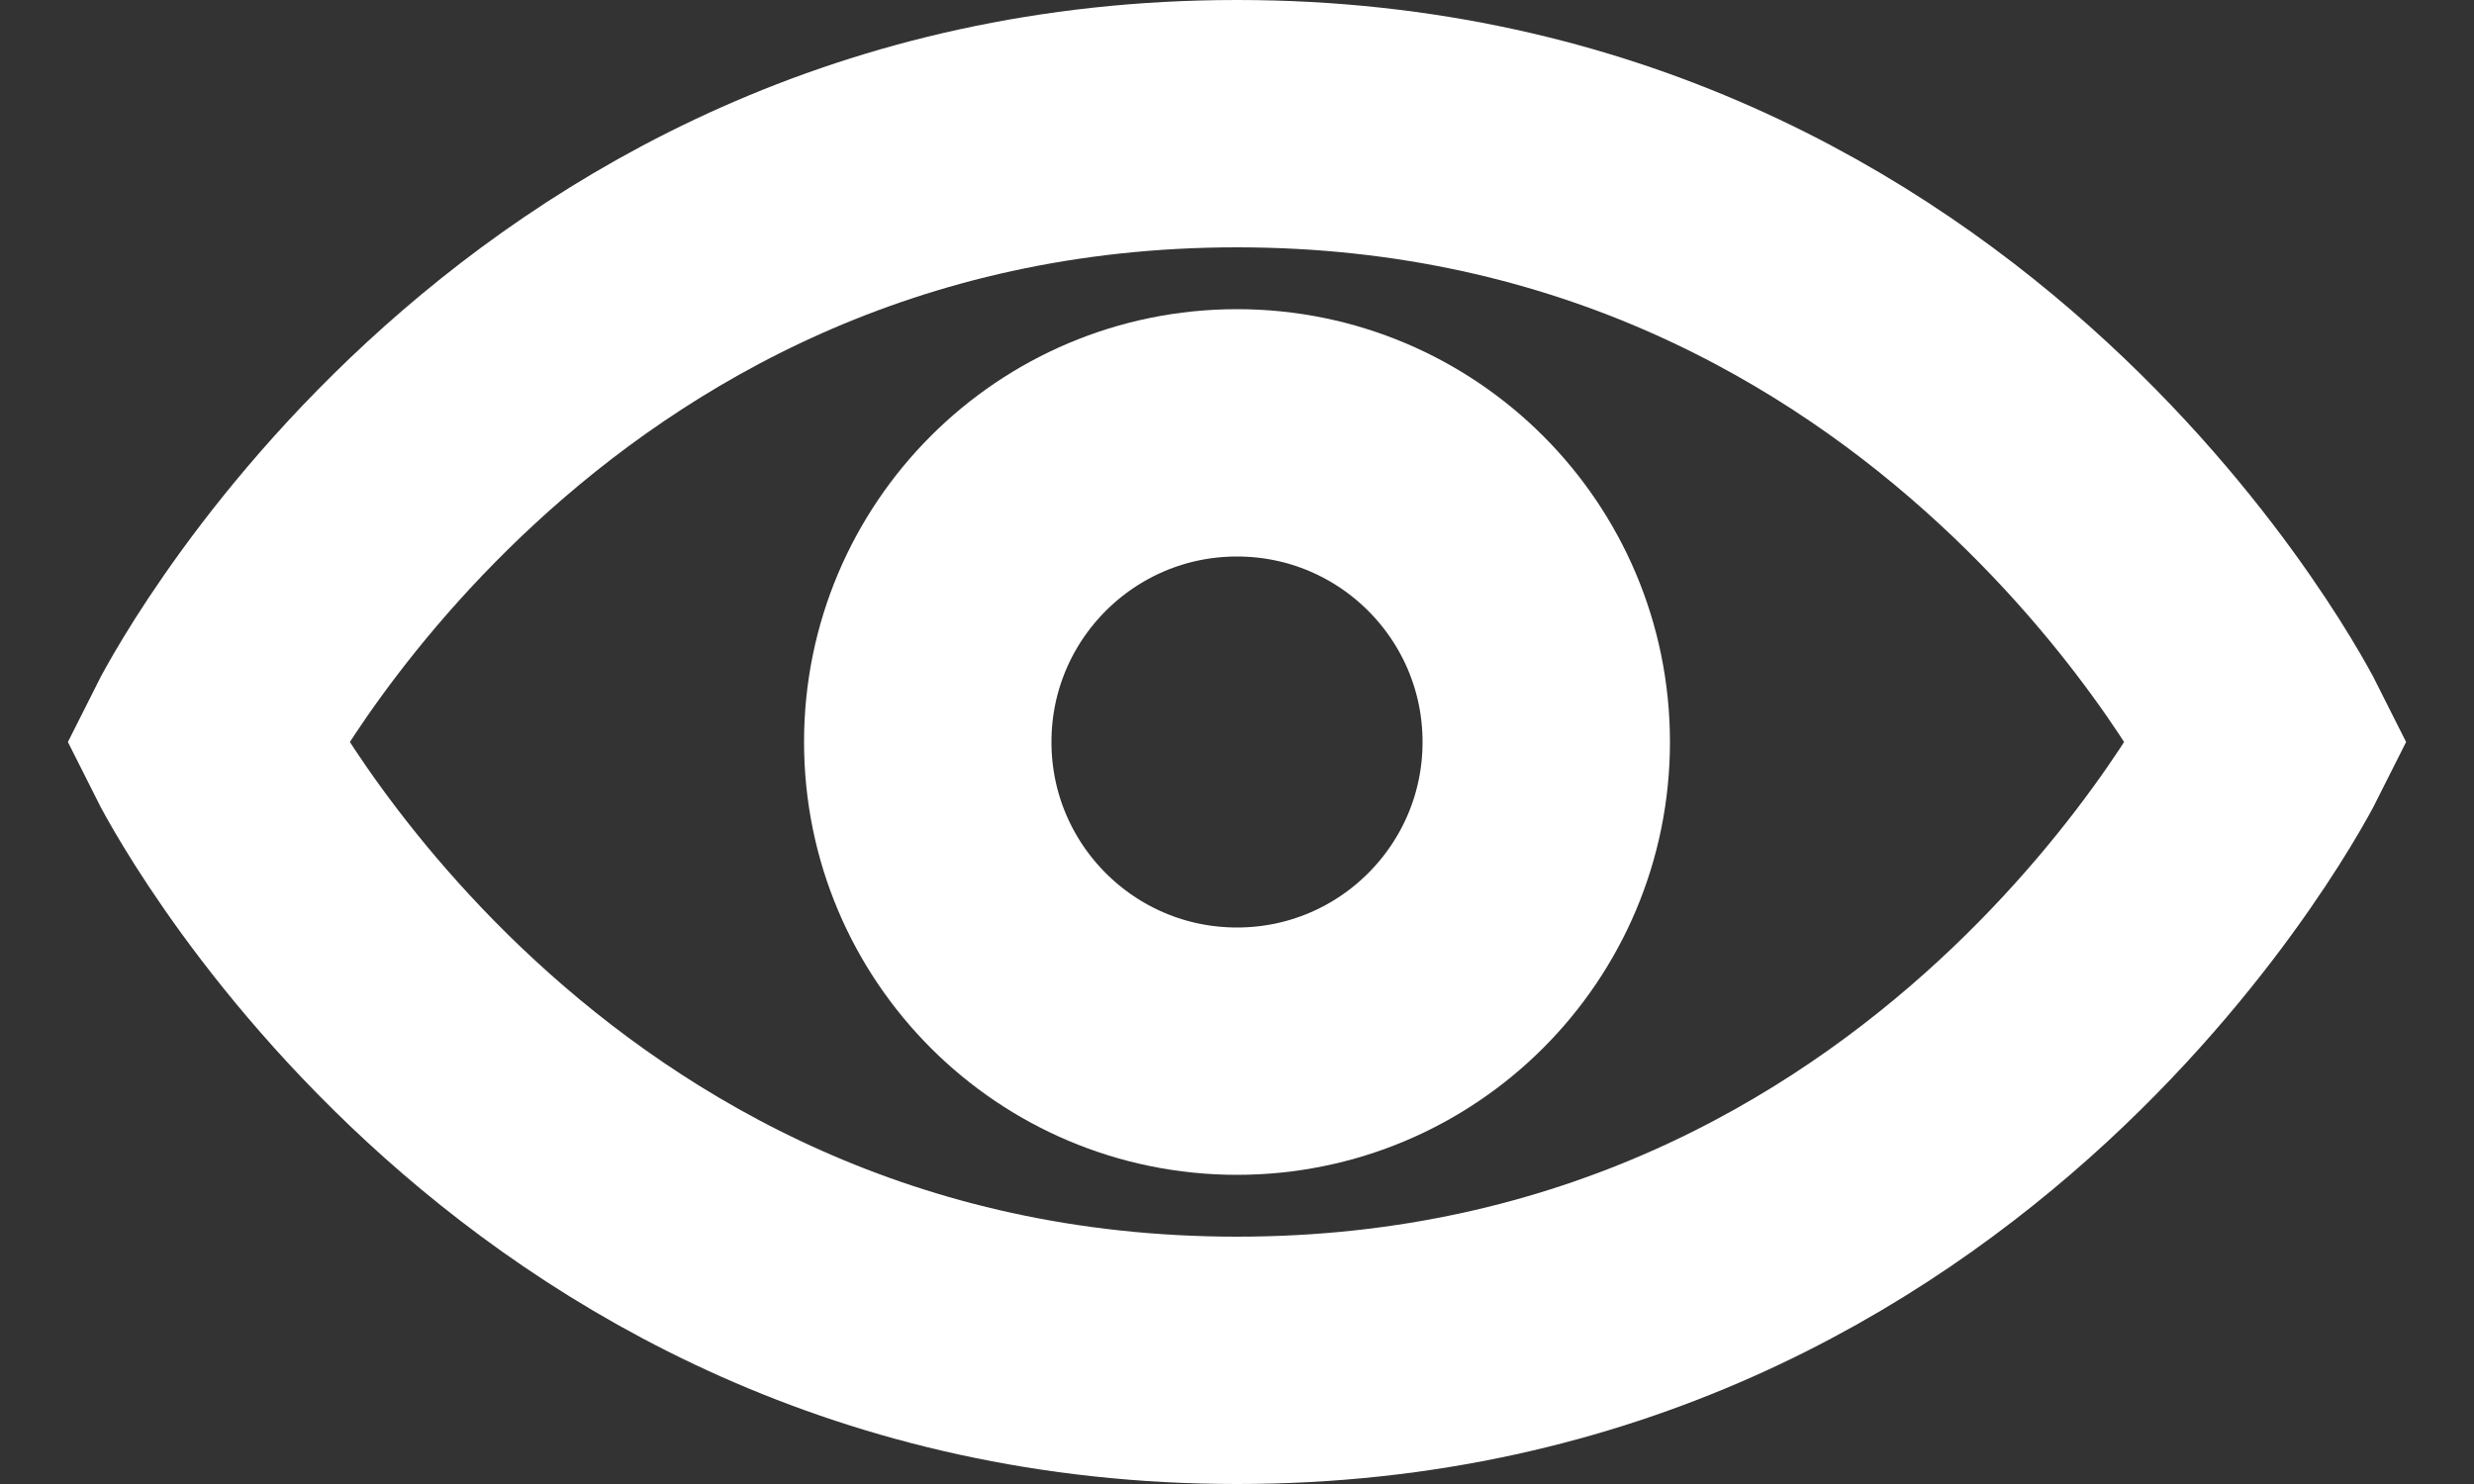
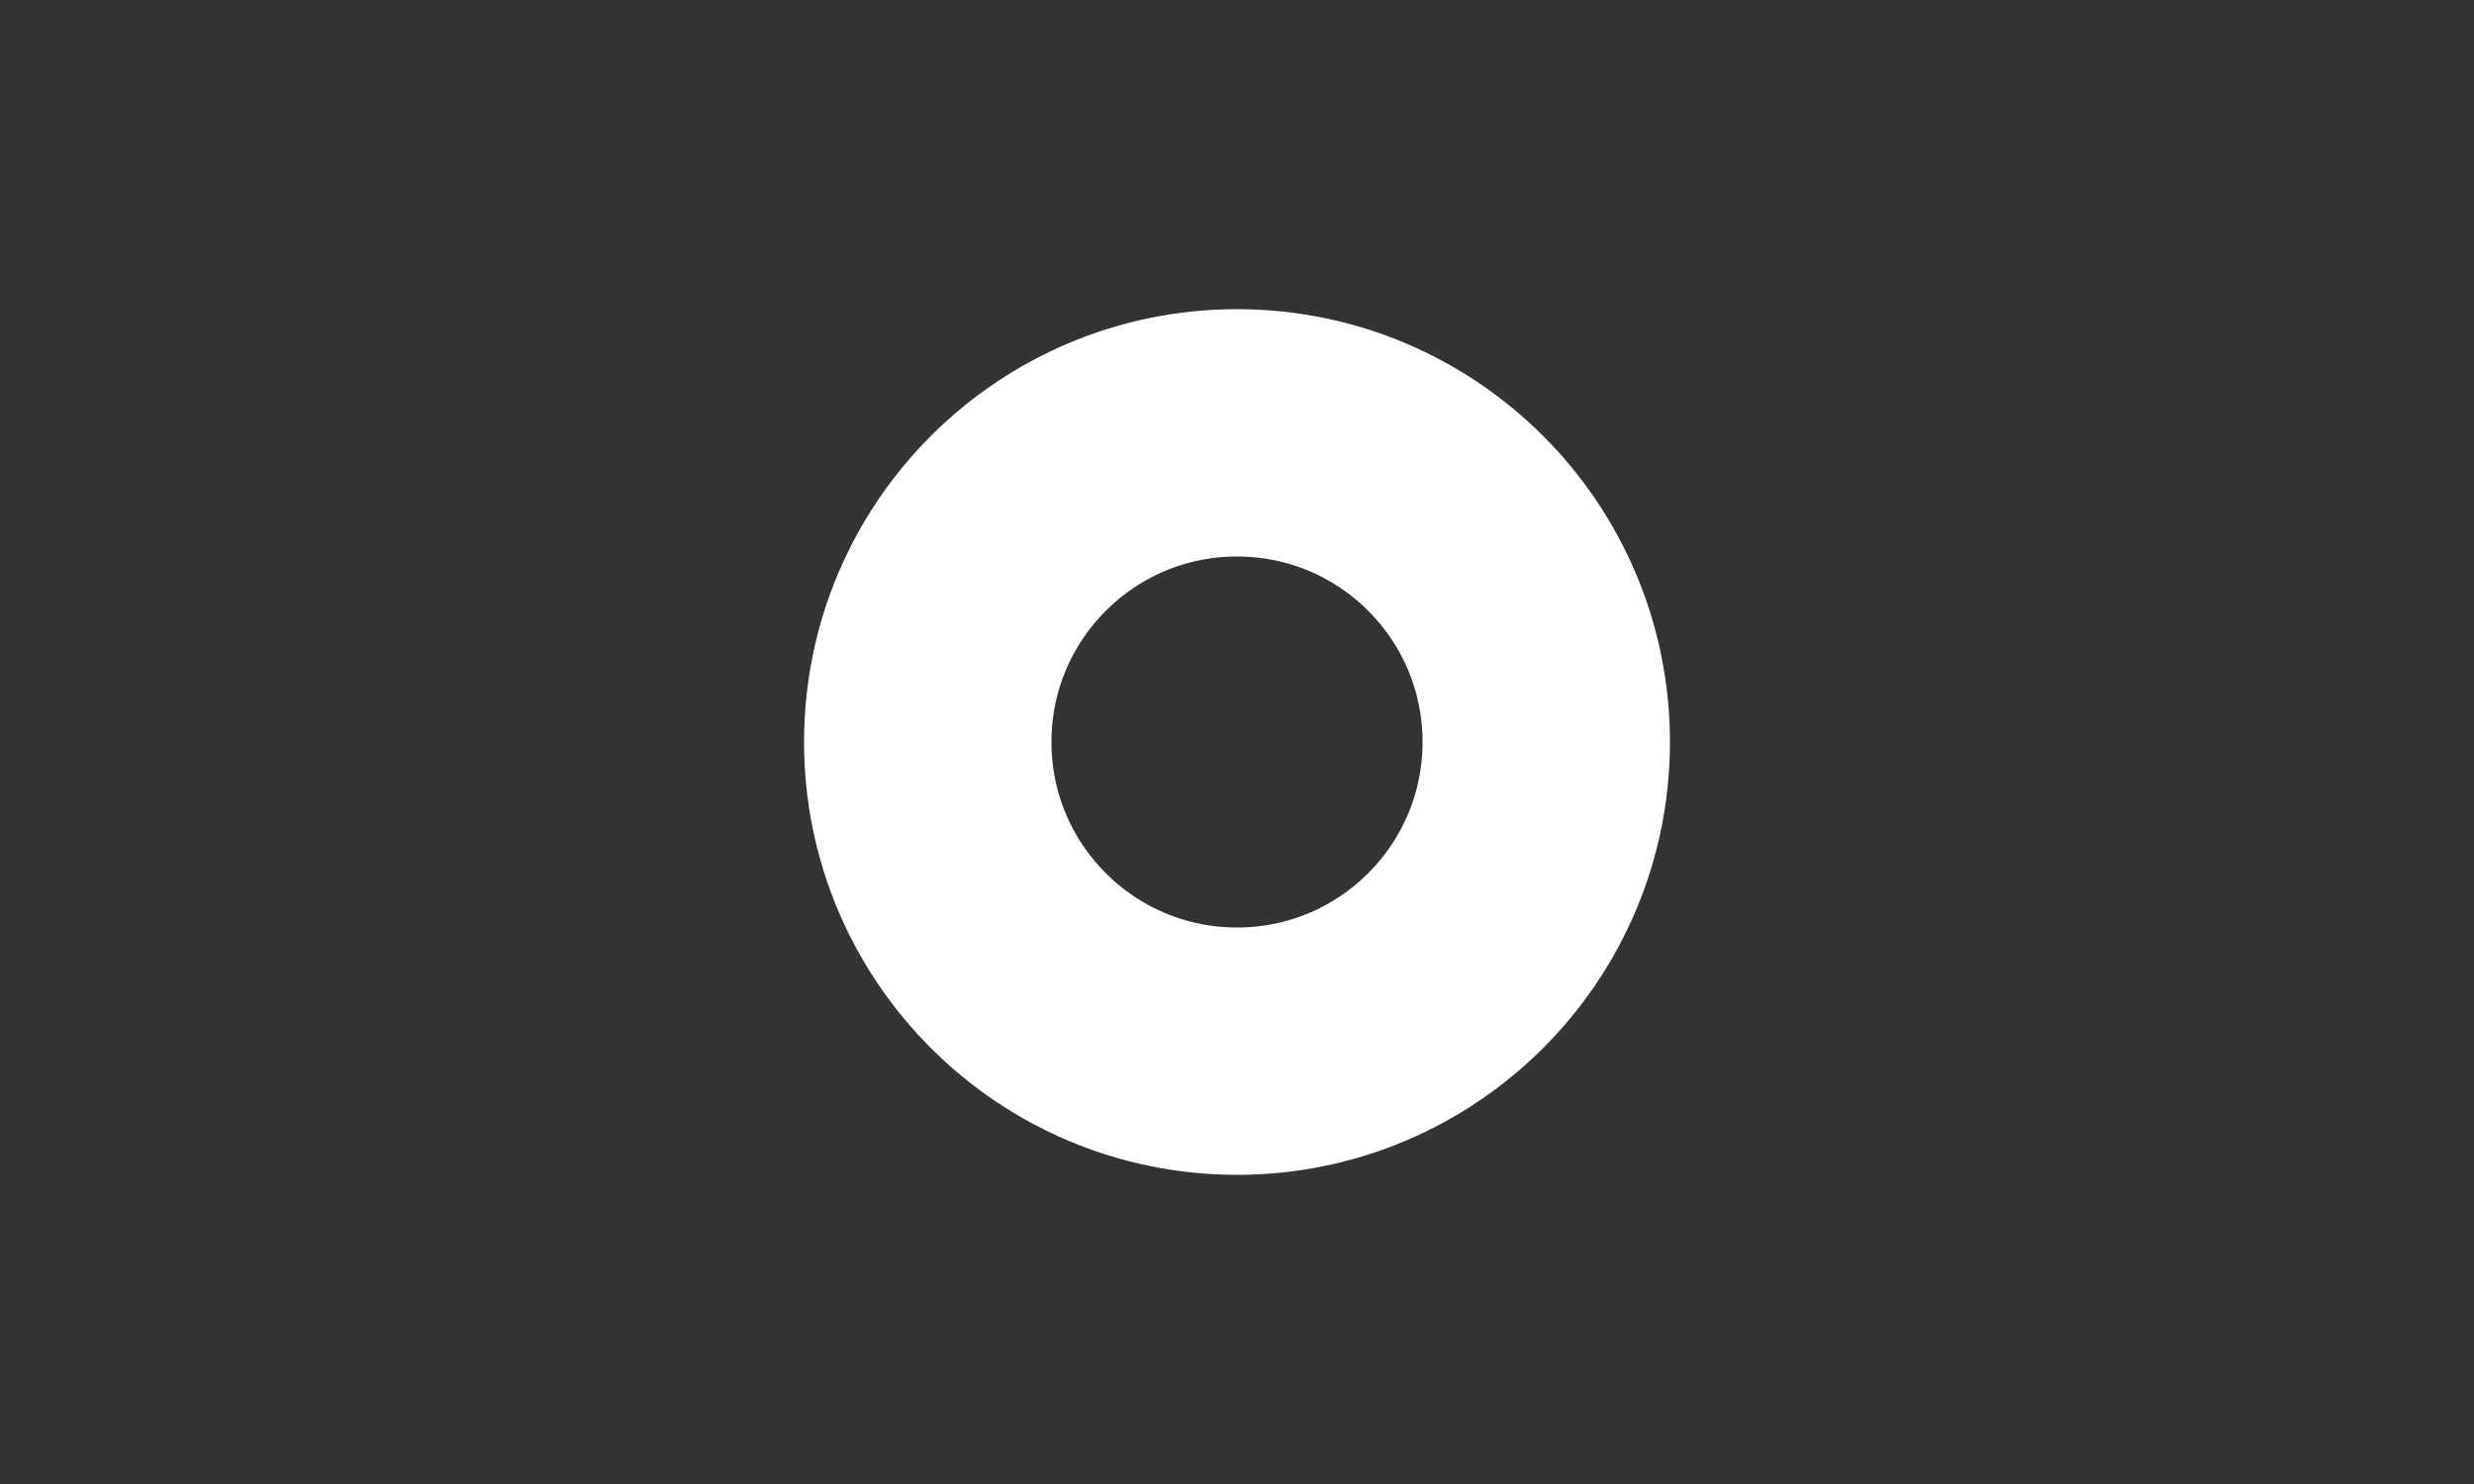
<svg xmlns="http://www.w3.org/2000/svg" width="20" height="12" viewBox="0 0 20 12" fill="none">
  <rect x="0" y="0" width="20" height="12" fill="#333333" stroke="none" />
-   <path d="M18.333 6C18.333 6 15.833 11 10 11C4.167 11 1.667 6 1.667 6C1.667 6 4.167 1 10 1C15.833 1 18.333 6 18.333 6Z" stroke="white" stroke-width="2" stroke-linecap="round" />
  <circle cx="10" cy="6" r="2.5" stroke="white" stroke-width="2" stroke-linecap="round" />
</svg>